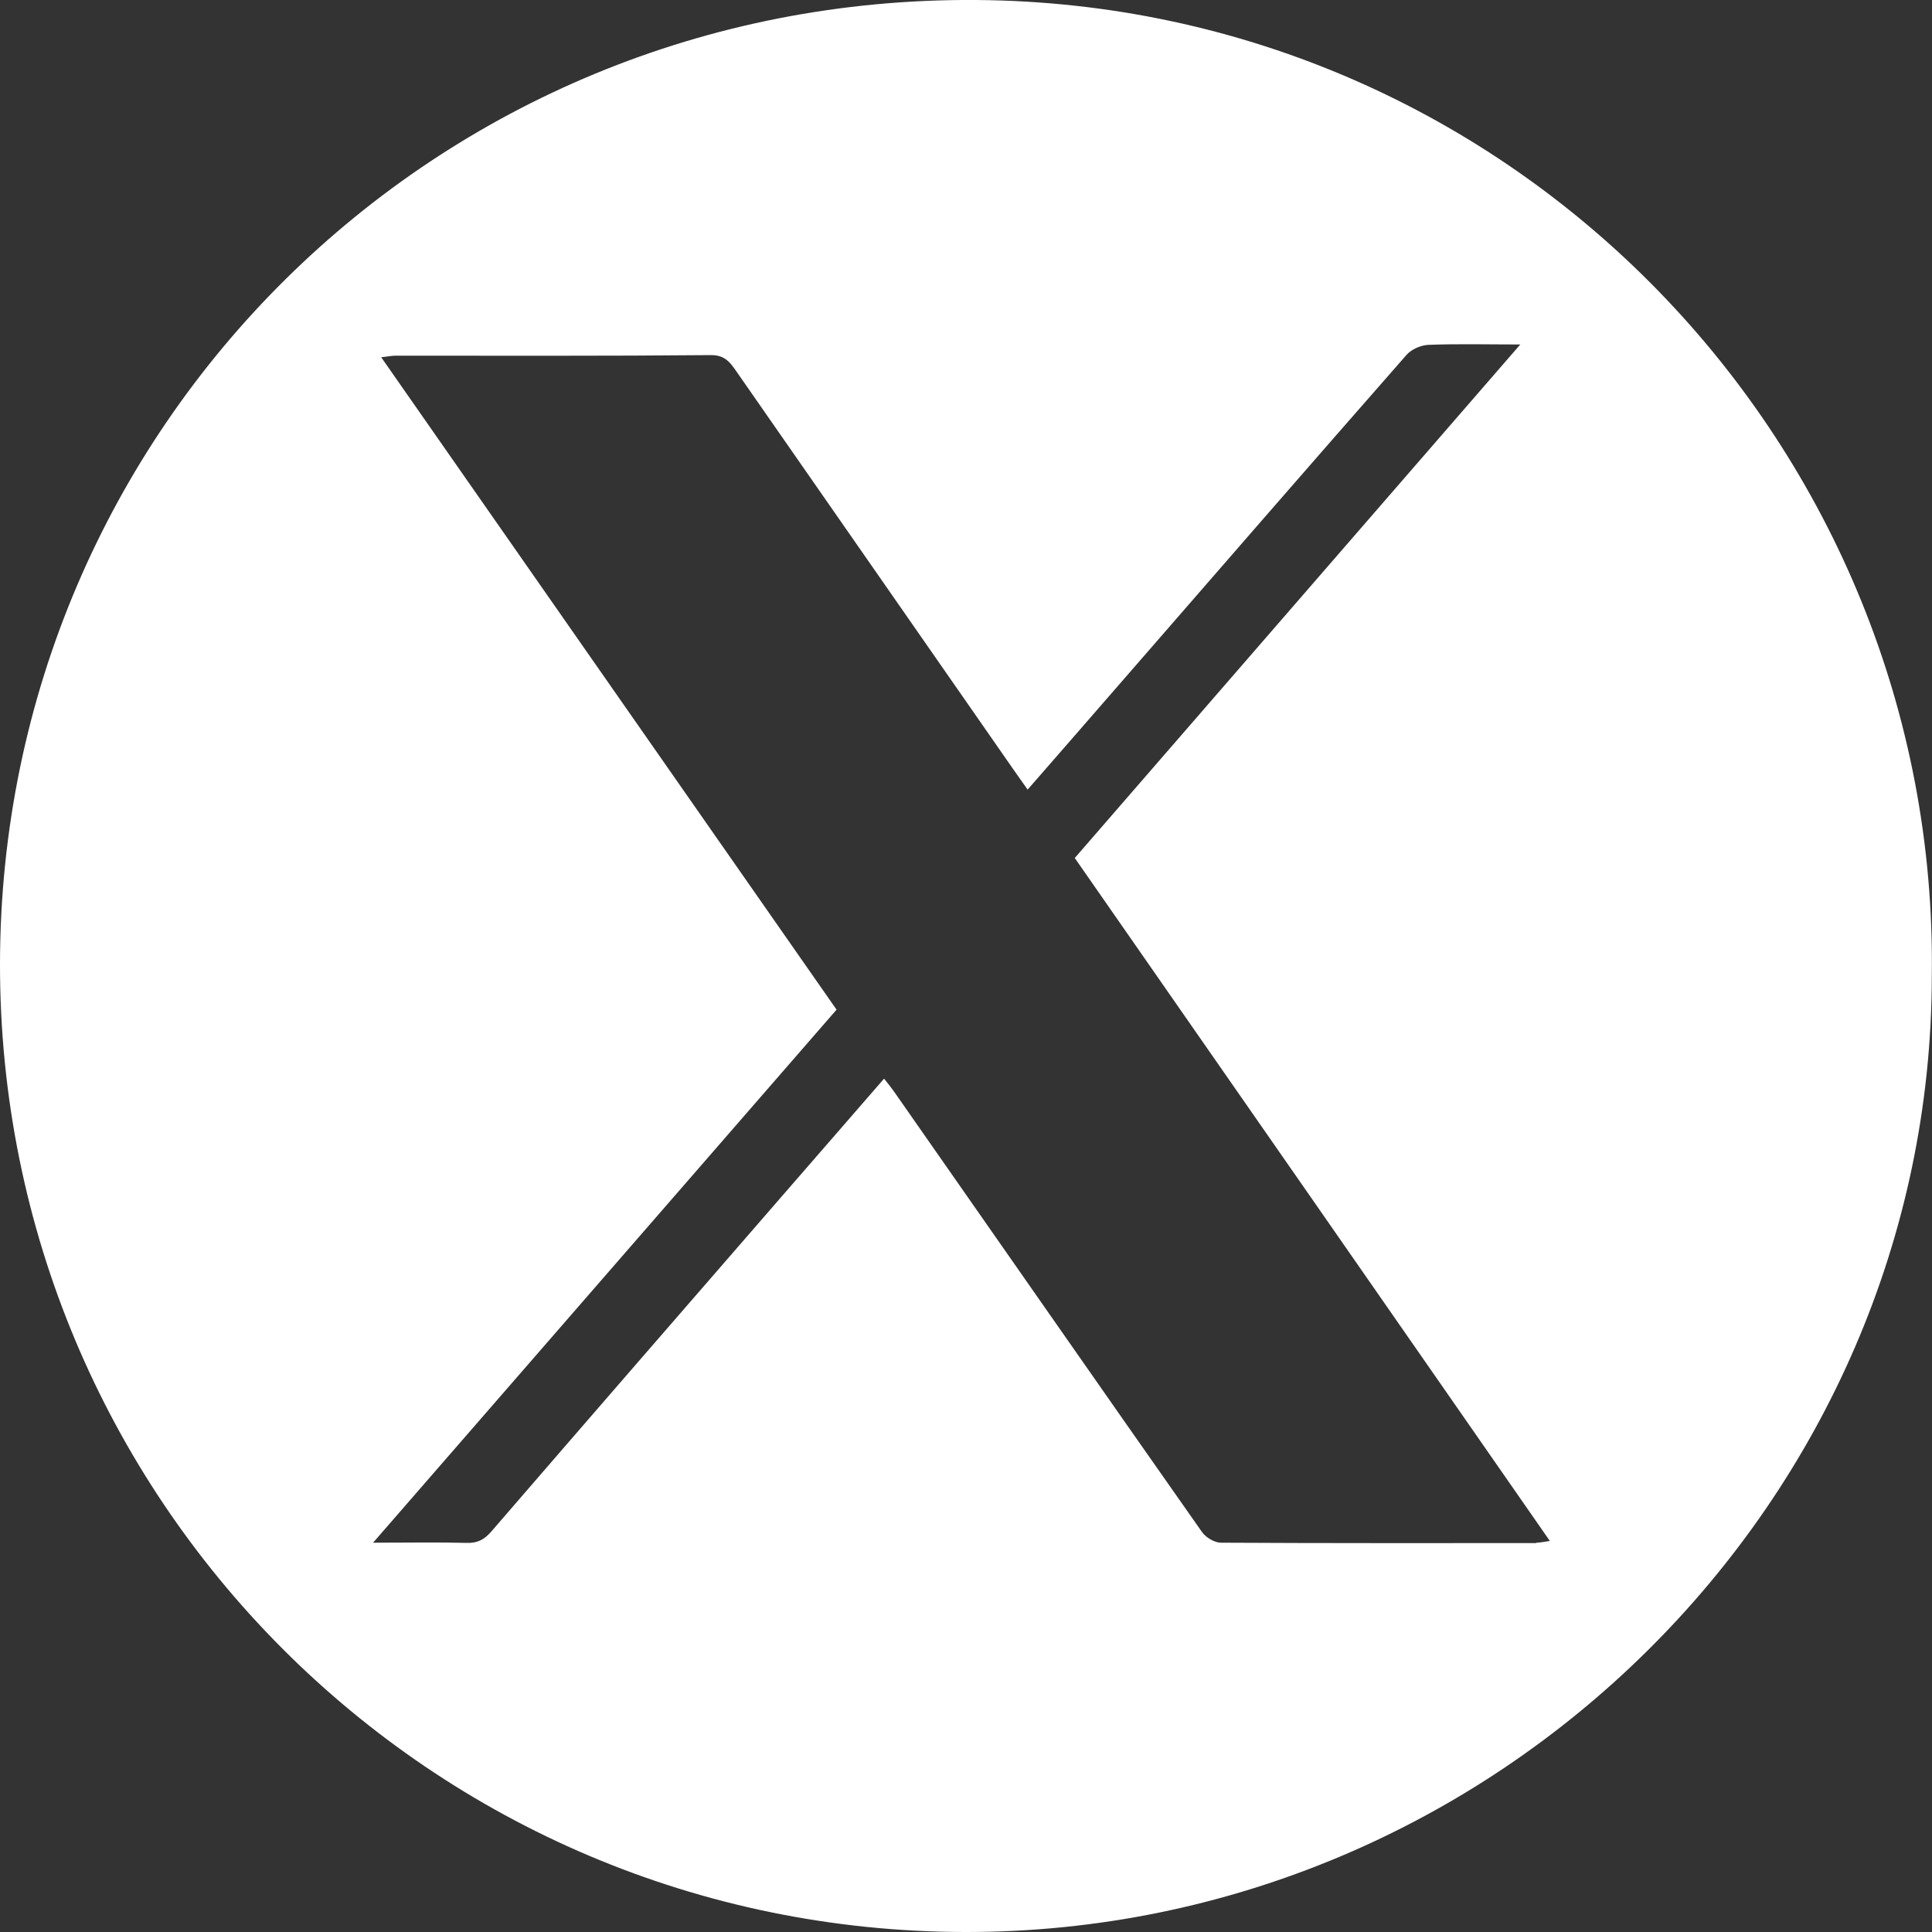
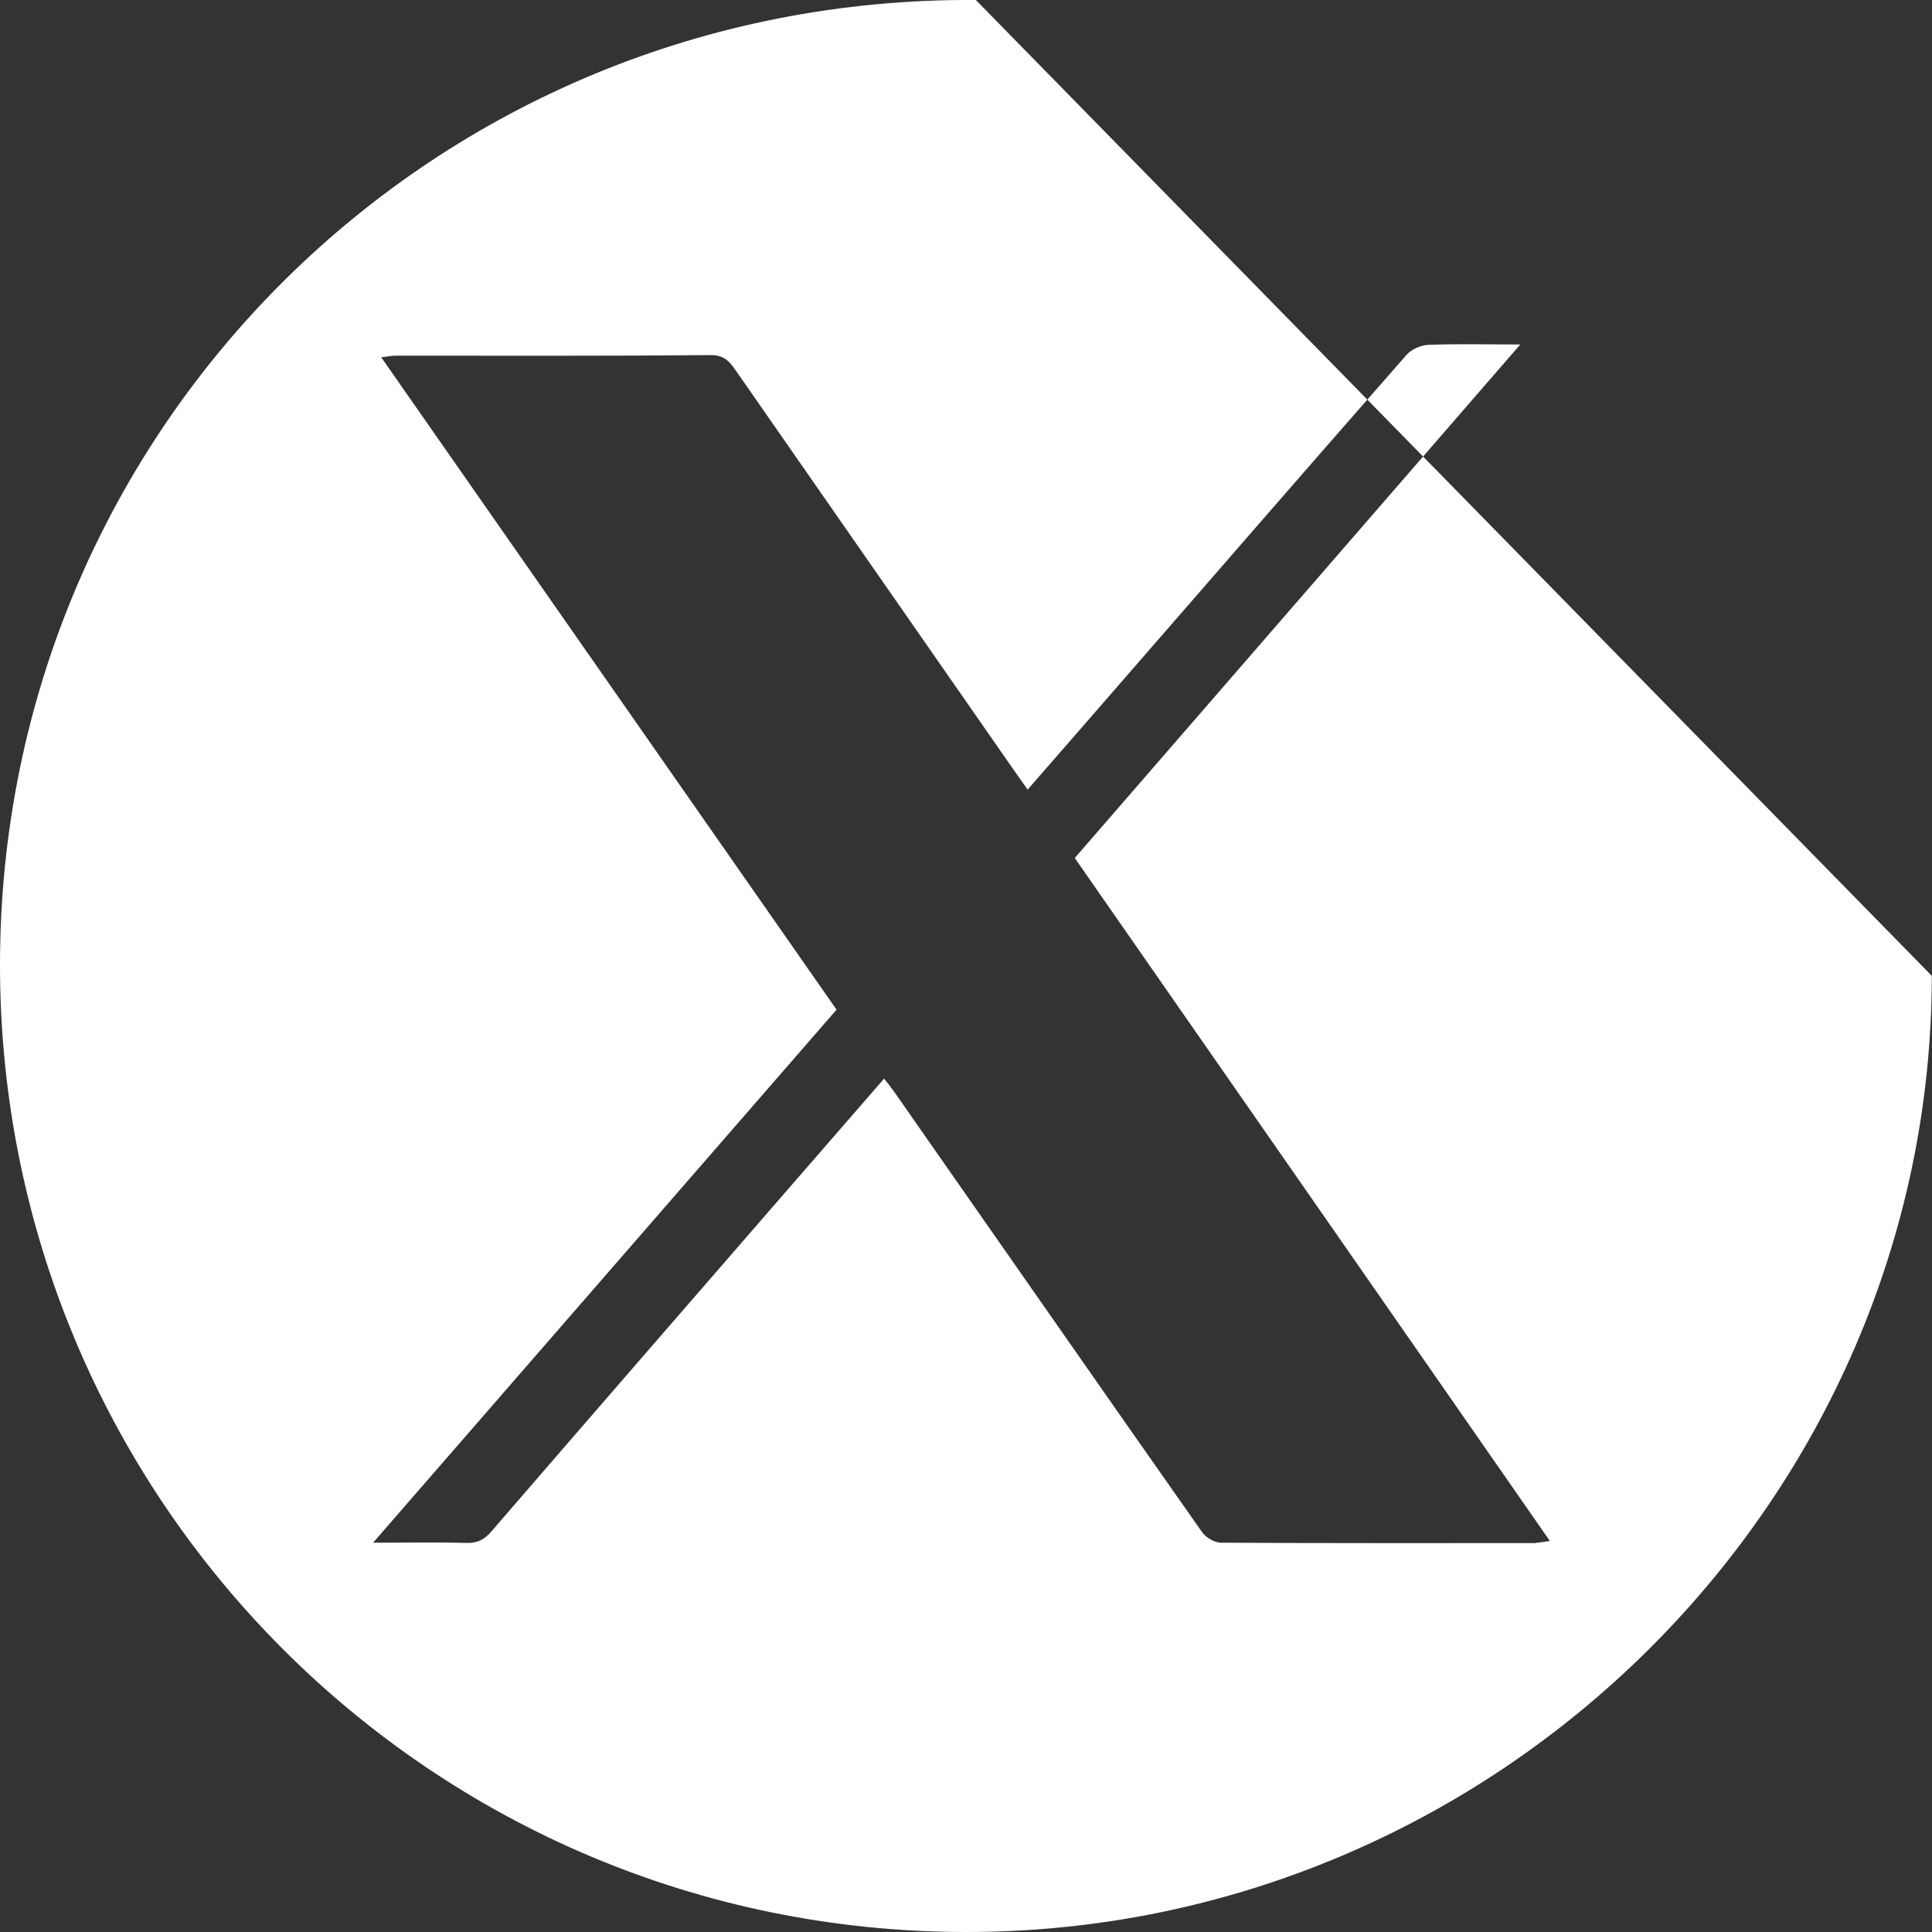
<svg xmlns="http://www.w3.org/2000/svg" id="Capa_1" data-name="Capa 1" viewBox="0 0 100 100">
  <rect x="0" y="0" width="100" height="100" fill="#333333" stroke="none" />
  <defs>
    <style>
      .cls-1 {
        fill: #fff;
        stroke-width: 0px;
      }
    </style>
  </defs>
-   <path class="cls-1" d="m50.51,0C22.52-.19.05,22.12,0,49.85c-.05,27.7,22.29,50.12,49.97,50.15,27.41.03,50-22.31,50.02-49.49C100.37,23.18,78.41.19,50.51,0Zm29.03,79.87c-5.45,0-10.89.01-16.34-.02-.34,0-.79-.27-.99-.56-5.32-7.57-10.6-15.16-15.9-22.74-.16-.23-.33-.44-.55-.72-1.8,2.07-3.55,4.09-5.3,6.1-5.01,5.77-10.02,11.54-15.02,17.33-.36.42-.72.62-1.29.6-1.54-.04-3.08-.01-4.84-.01,8.1-9.31,16.03-18.44,23.99-27.59-7.86-11.26-15.68-22.46-23.57-33.77.32-.03.53-.08.74-.08,5.45,0,10.89.02,16.34-.03.72,0,.99.39,1.31.85,4.78,6.87,9.57,13.75,14.35,20.62.22.32.45.63.72,1.02,1.7-1.95,3.35-3.84,4.99-5.73,4.87-5.6,9.73-11.2,14.62-16.77.25-.29.74-.5,1.12-.52,1.51-.06,3.03-.02,4.77-.02-7.76,8.94-15.38,17.73-23.06,26.58,8.18,11.75,16.35,23.5,24.59,35.35-.3.04-.5.09-.71.09Z" />
+   <path class="cls-1" d="m50.51,0C22.52-.19.05,22.12,0,49.85c-.05,27.7,22.29,50.12,49.97,50.15,27.41.03,50-22.31,50.02-49.49Zm29.03,79.87c-5.45,0-10.89.01-16.34-.02-.34,0-.79-.27-.99-.56-5.32-7.57-10.6-15.16-15.9-22.74-.16-.23-.33-.44-.55-.72-1.8,2.07-3.55,4.09-5.3,6.1-5.01,5.77-10.02,11.54-15.02,17.33-.36.42-.72.62-1.29.6-1.54-.04-3.08-.01-4.84-.01,8.1-9.31,16.03-18.44,23.99-27.59-7.86-11.26-15.68-22.46-23.57-33.77.32-.03.53-.08.74-.08,5.45,0,10.89.02,16.34-.03.72,0,.99.39,1.31.85,4.78,6.87,9.57,13.75,14.35,20.62.22.32.45.63.72,1.02,1.7-1.95,3.35-3.84,4.99-5.73,4.87-5.6,9.73-11.2,14.62-16.77.25-.29.74-.5,1.12-.52,1.51-.06,3.03-.02,4.77-.02-7.76,8.94-15.38,17.73-23.06,26.58,8.18,11.75,16.35,23.5,24.59,35.35-.3.04-.5.09-.71.09Z" />
</svg>